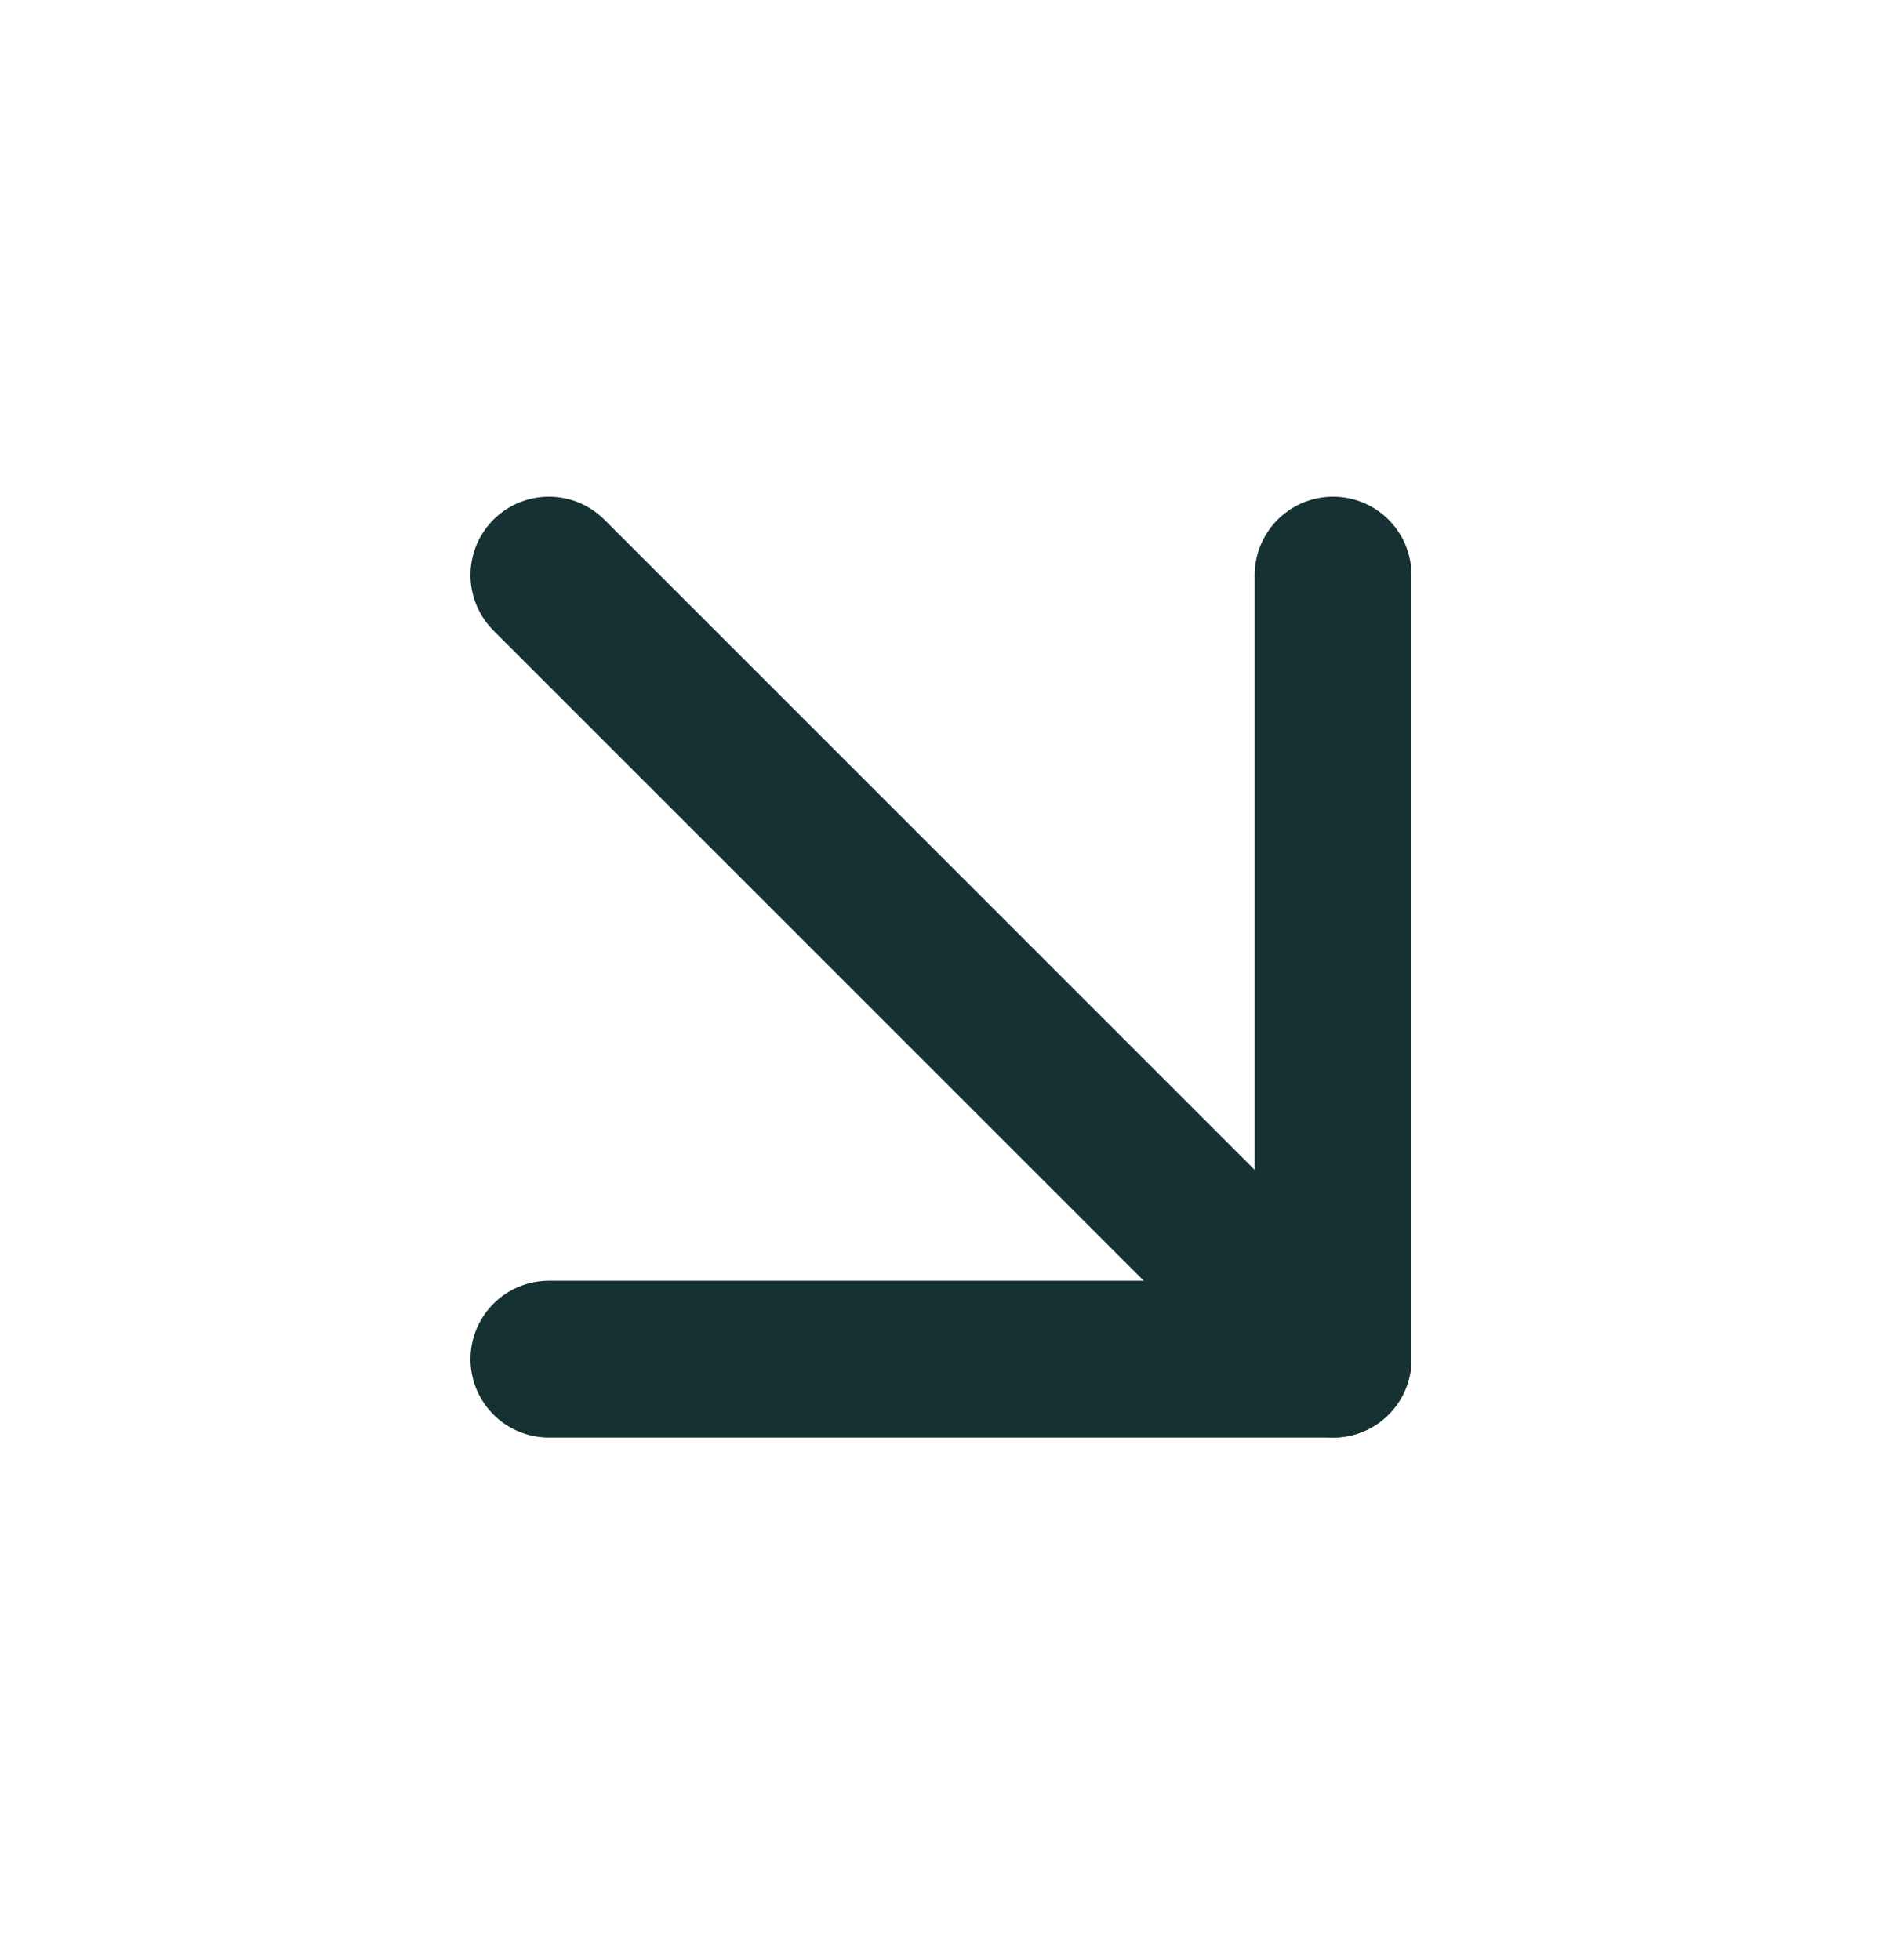
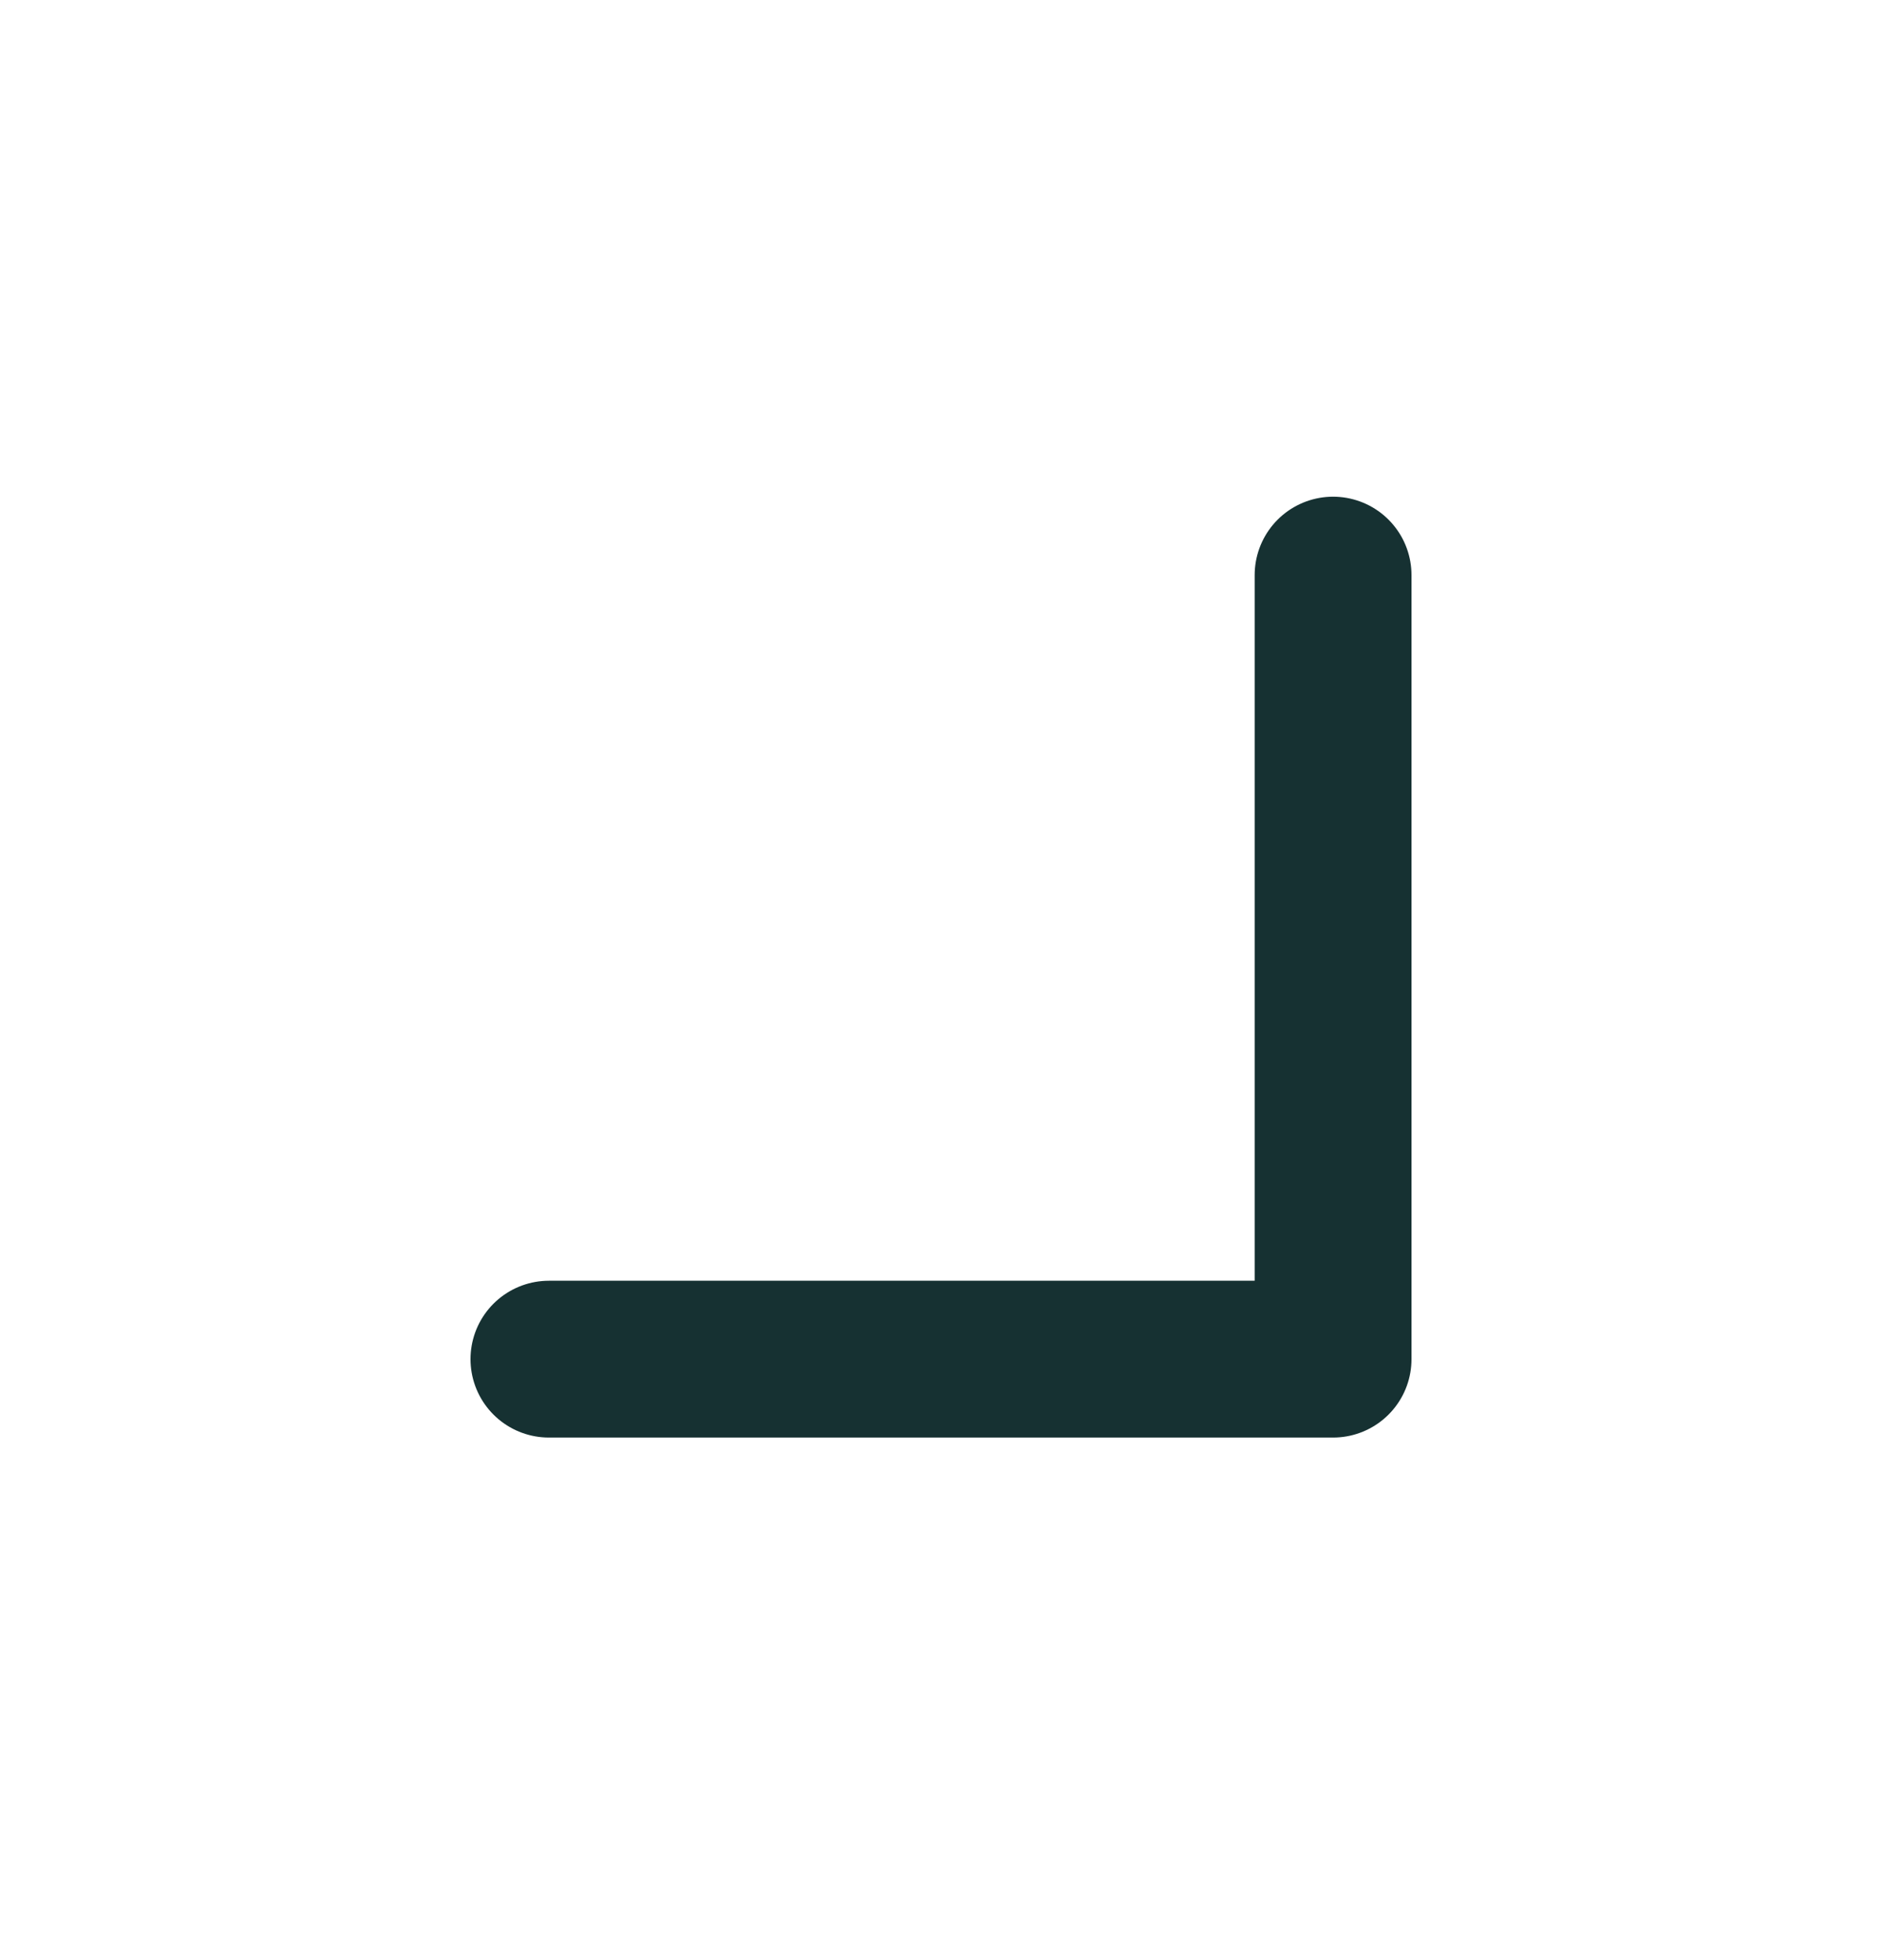
<svg xmlns="http://www.w3.org/2000/svg" width="24" height="25" viewBox="0 0 24 25" fill="none">
  <g id="arrow-down-right">
-     <path id="Vector" d="M7 7.335L17 17.335" stroke="#163132" stroke-width="2" stroke-linecap="round" stroke-linejoin="round" />
    <path id="Vector_2" d="M17 7.335V17.335H7" stroke="#163132" stroke-width="2" stroke-linecap="round" stroke-linejoin="round" />
  </g>
</svg>